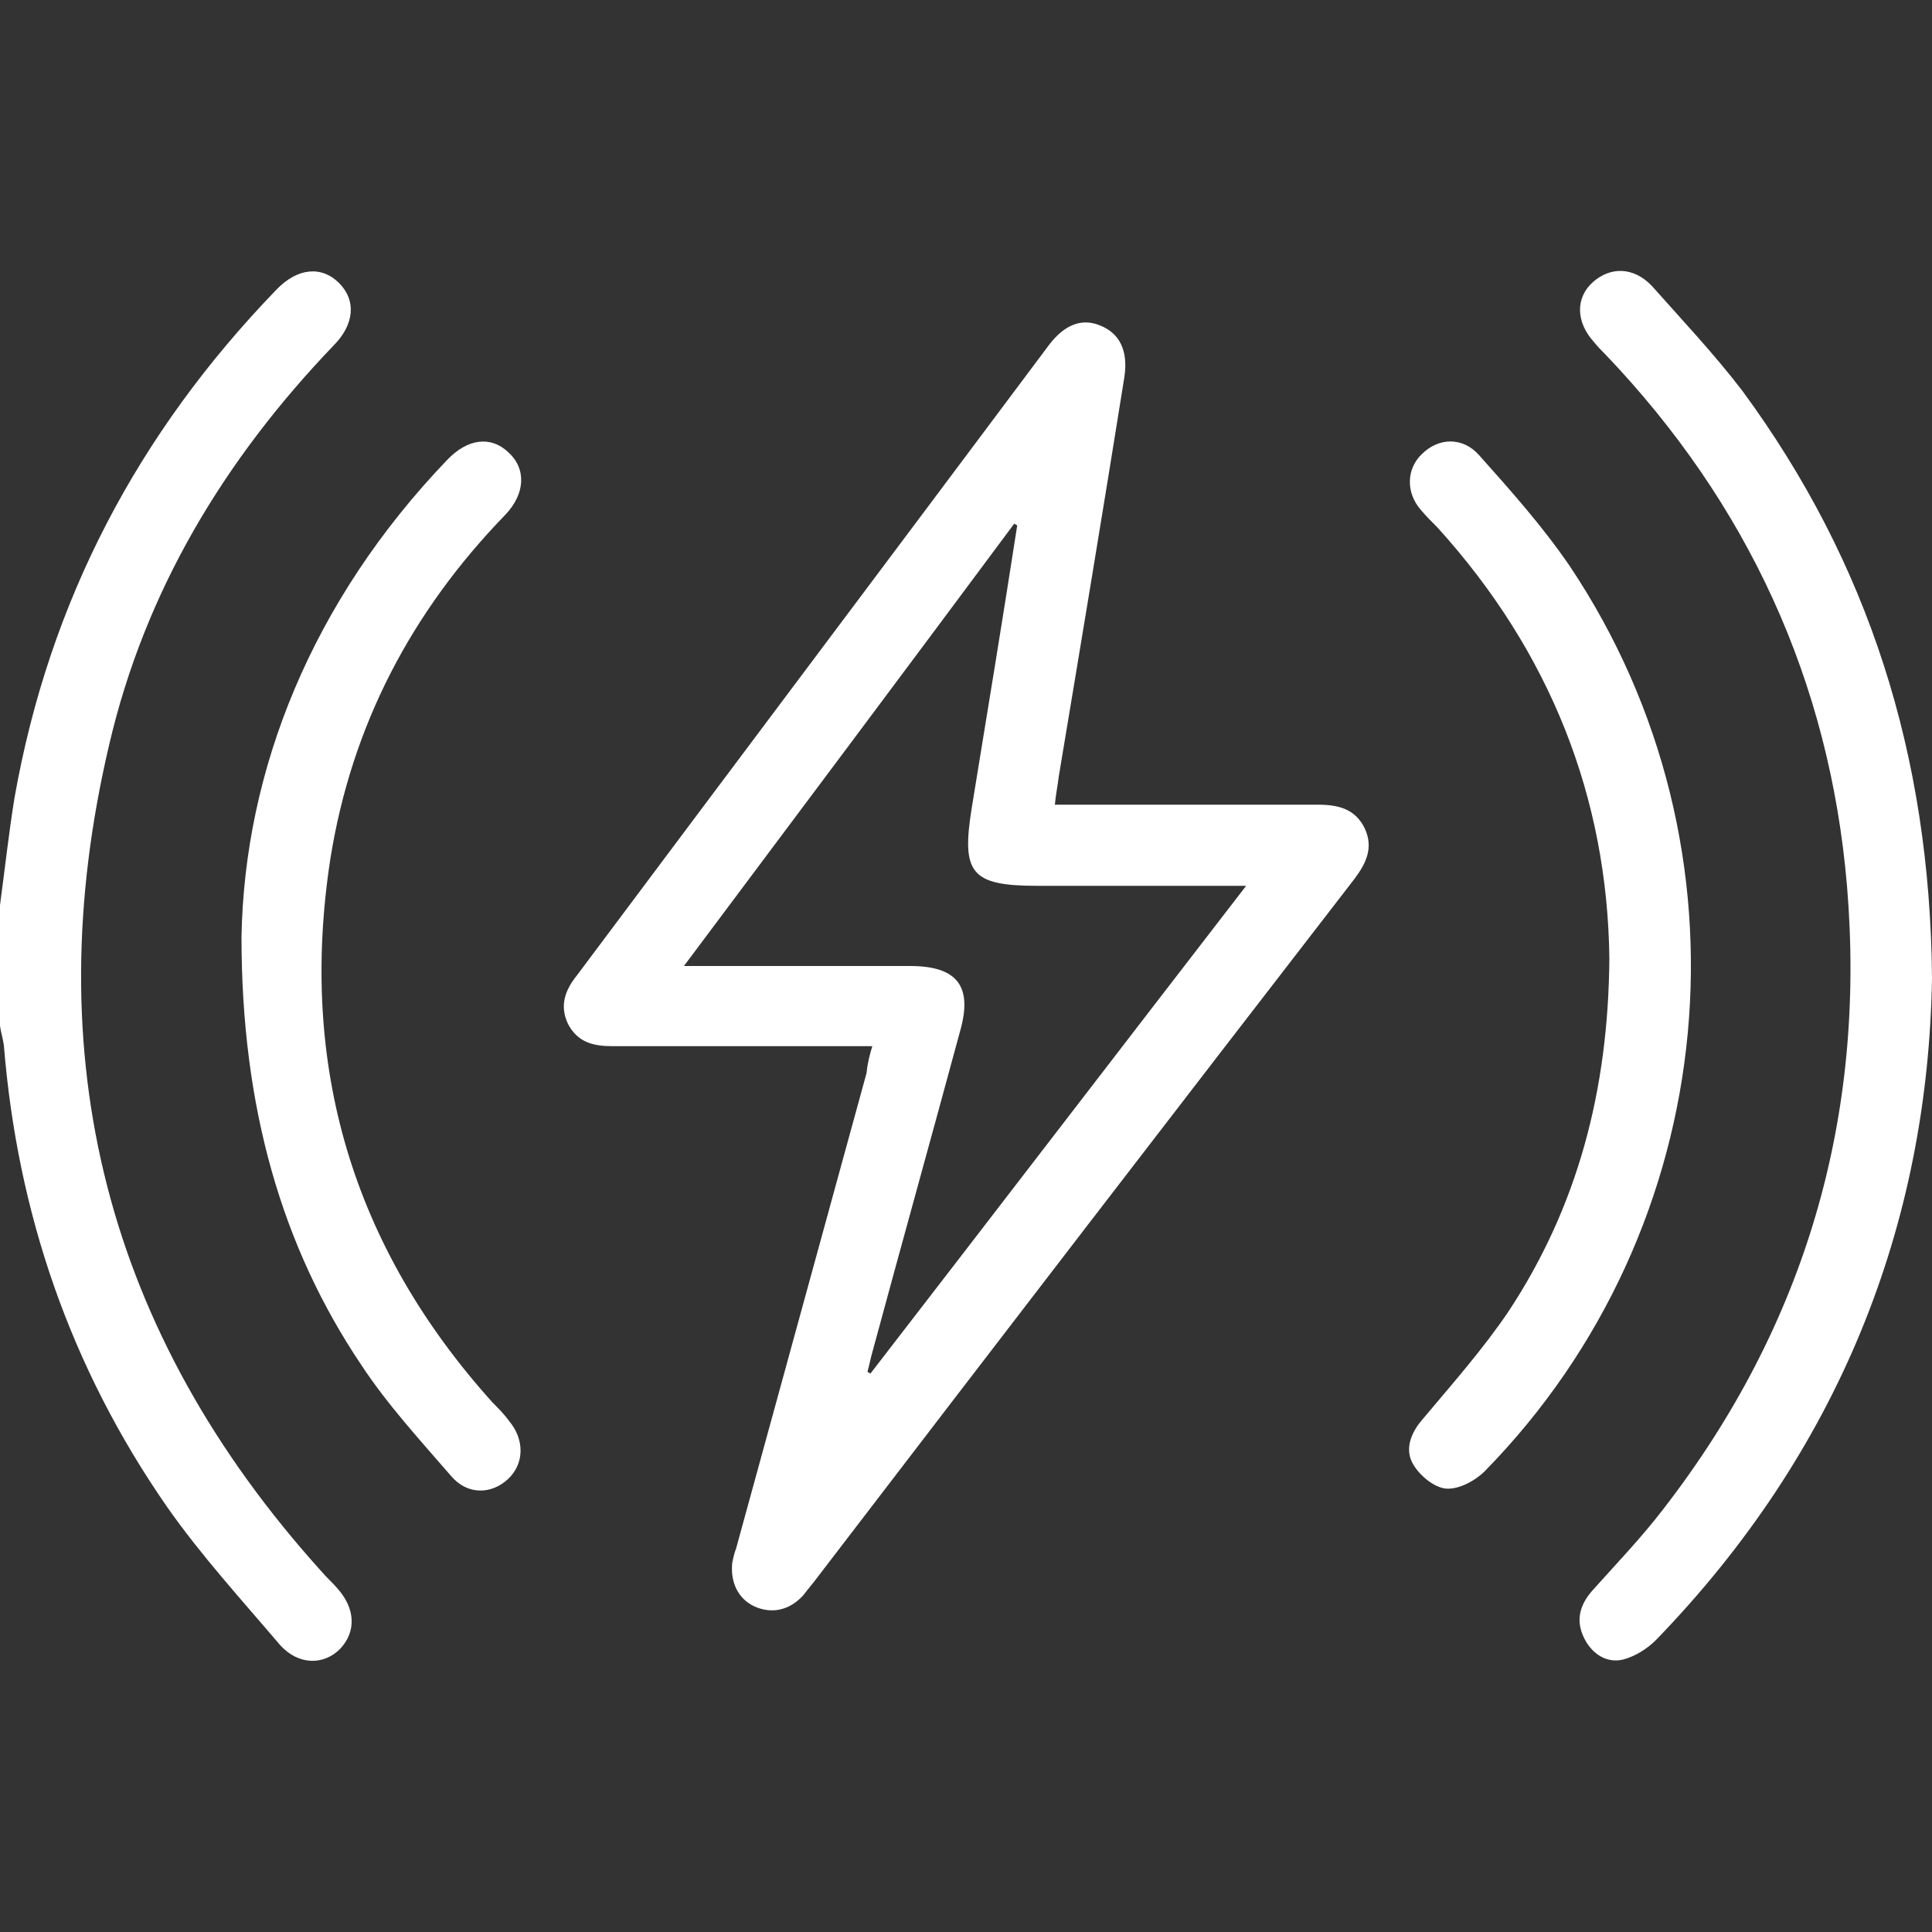
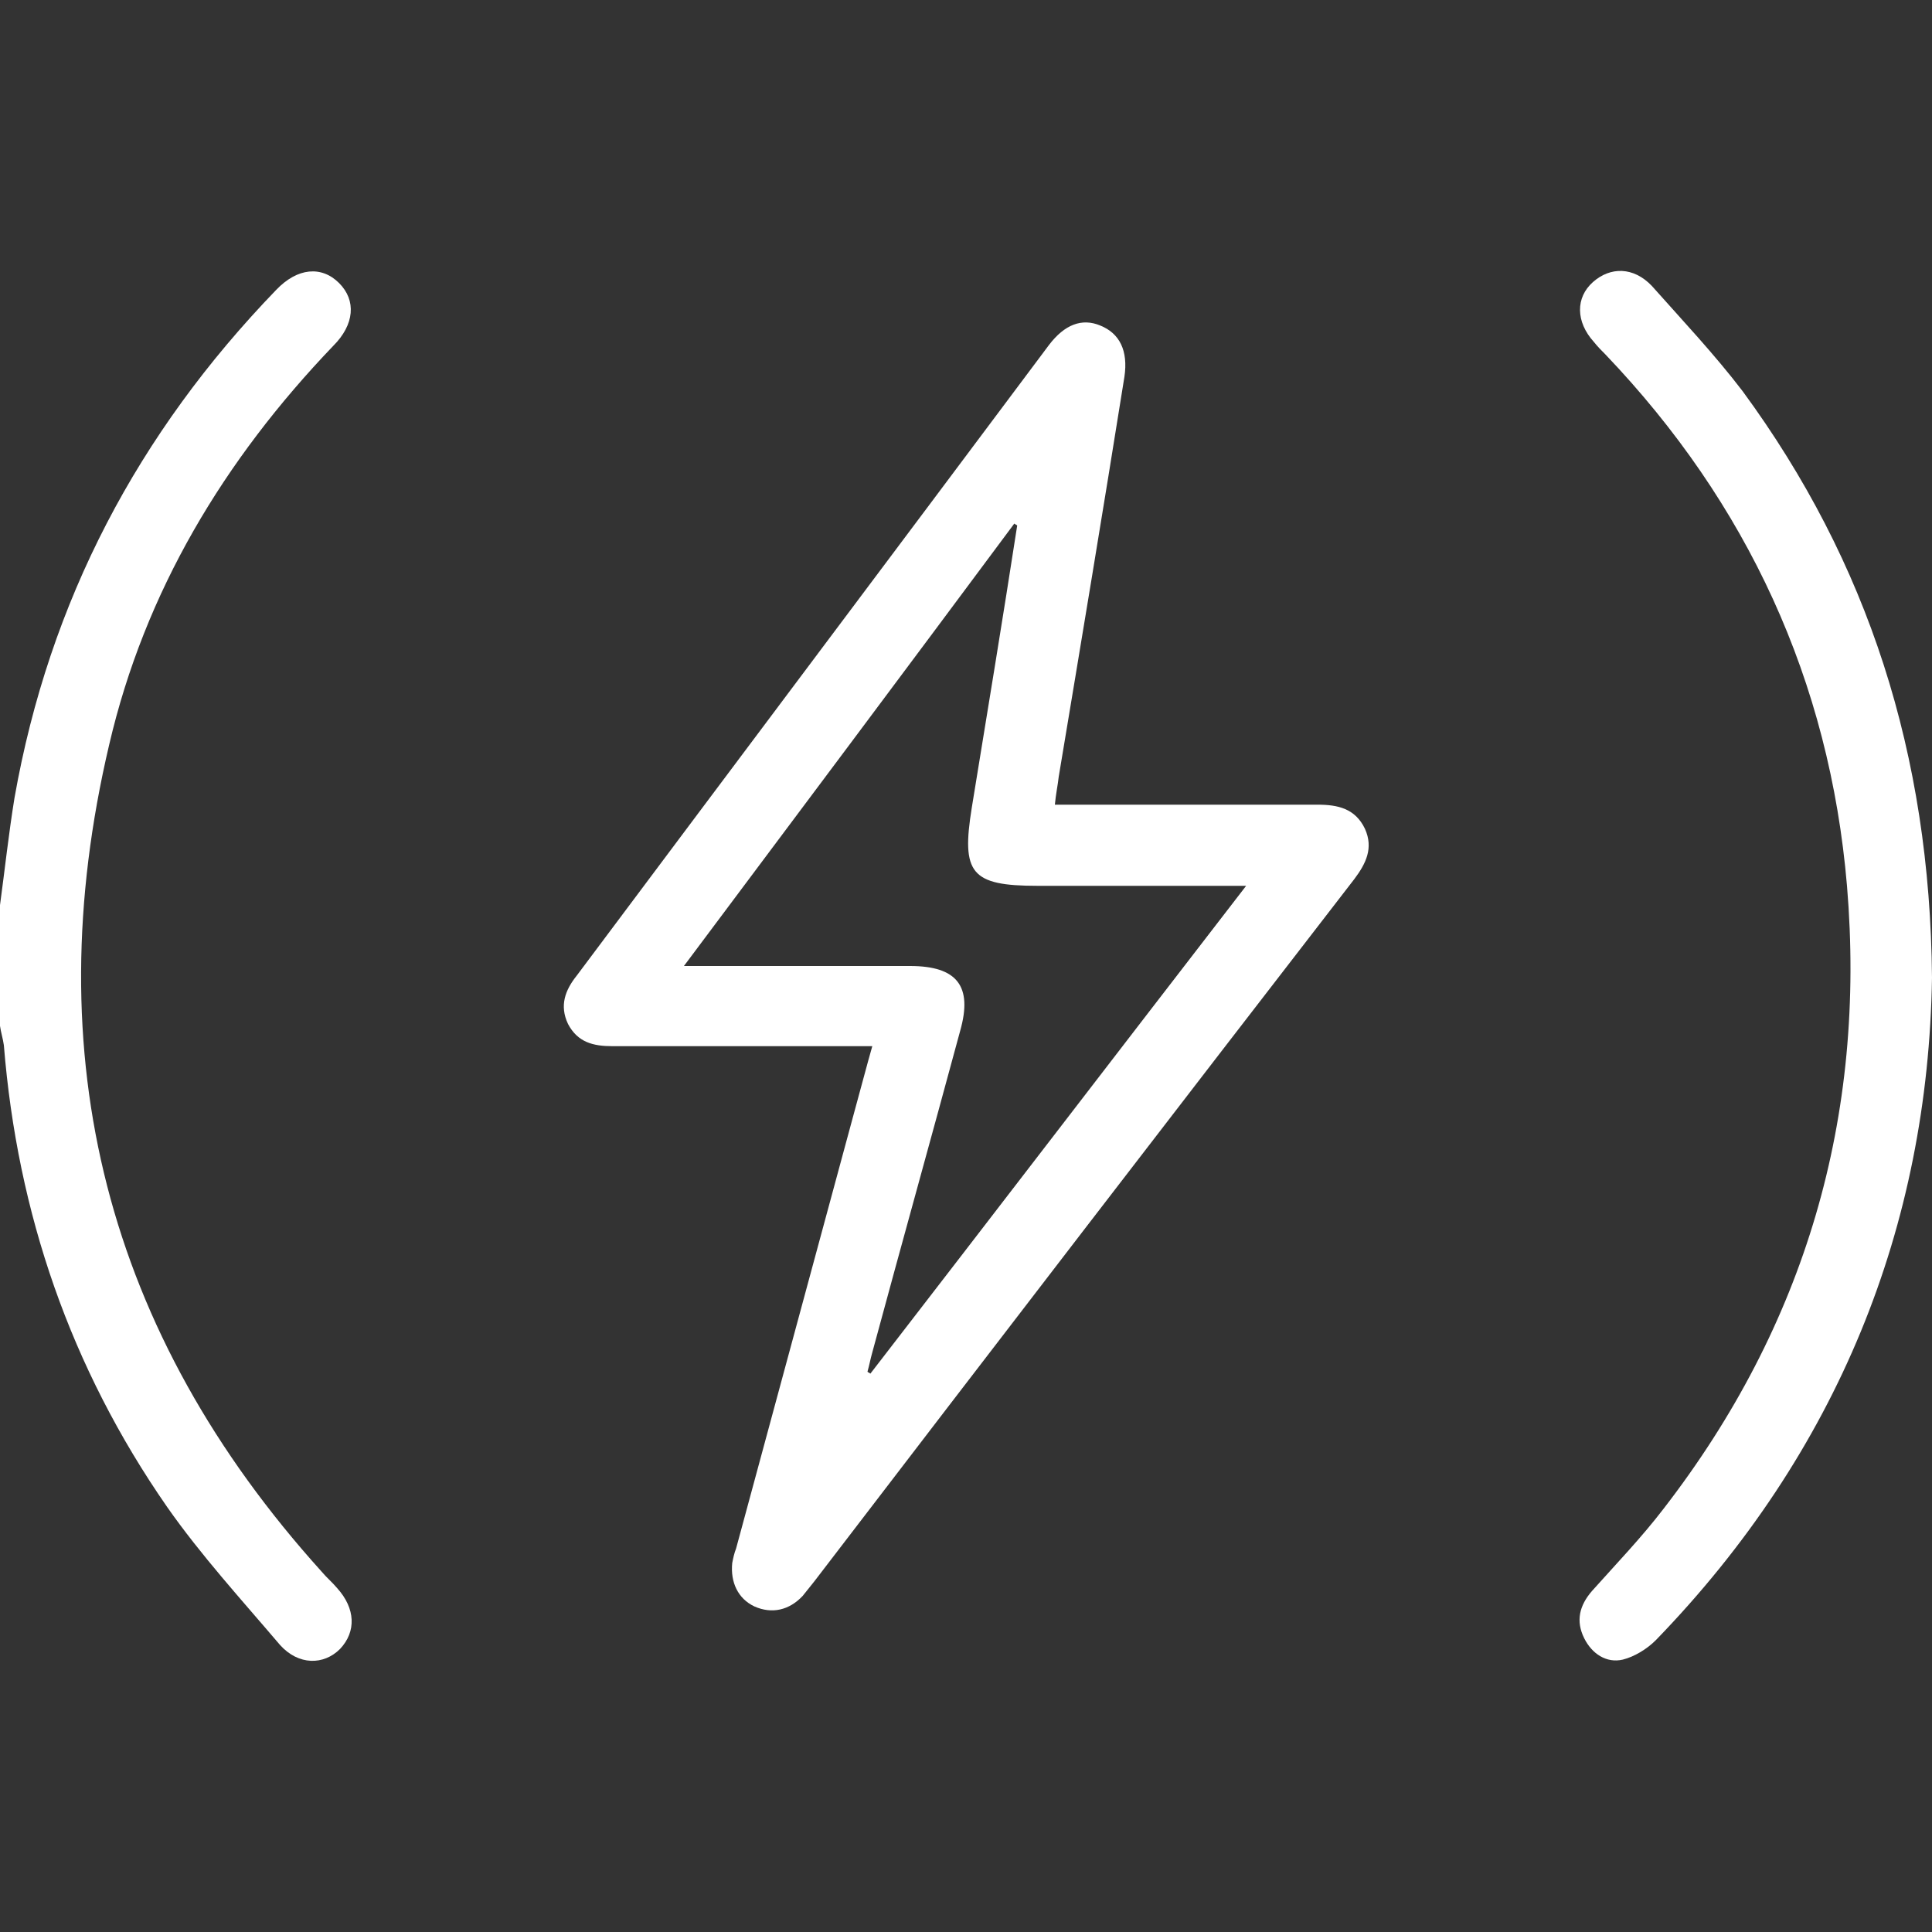
<svg xmlns="http://www.w3.org/2000/svg" id="Слой_1" x="0px" y="0px" viewBox="0 0 20 20" style="enable-background:new 0 0 20 20;" xml:space="preserve">
  <rect x="0" y="0" width="20" height="20" fill="#333333" stroke="none" />
  <style type="text/css"> .st0{fill:#FFFFFF;} </style>
  <g>
    <path class="st0" d="M0,9.37C0.05,9,0.09,8.63,0.15,8.26C0.51,6.22,1.43,4.48,2.86,3c0.22-0.23,0.47-0.25,0.65-0.07 c0.18,0.18,0.16,0.43-0.06,0.65C2.32,4.76,1.5,6.12,1.13,7.71c-0.76,3.23-0.03,6.09,2.2,8.56c0.05,0.06,0.11,0.11,0.16,0.17 c0.19,0.21,0.2,0.45,0.03,0.63c-0.17,0.17-0.43,0.17-0.62-0.04c-0.4-0.47-0.82-0.93-1.17-1.43c-1-1.44-1.55-3.04-1.69-4.78 C0.03,10.75,0.01,10.69,0,10.62C0,10.21,0,9.79,0,9.37z" />
-     <path class="st0" d="M9.03,10.83c-0.09,0-0.16,0-0.23,0c-0.82,0-1.64,0-2.46,0c-0.2,0-0.36-0.04-0.46-0.23 c-0.09-0.19-0.03-0.35,0.09-0.5c1.63-2.18,3.26-4.35,4.89-6.53c0.16-0.21,0.34-0.28,0.53-0.2c0.2,0.08,0.29,0.26,0.25,0.53 c-0.22,1.38-0.45,2.76-0.68,4.14c-0.01,0.09-0.03,0.18-0.04,0.29c0.08,0,0.15,0,0.22,0c0.83,0,1.67,0,2.5,0 c0.21,0,0.39,0.04,0.49,0.25c0.09,0.2,0.01,0.36-0.11,0.52c-1.87,2.42-3.73,4.84-5.59,7.27c-0.04,0.05-0.08,0.1-0.12,0.15 c-0.14,0.15-0.32,0.19-0.5,0.11c-0.17-0.08-0.25-0.25-0.23-0.45c0.01-0.05,0.02-0.1,0.04-0.15c0.45-1.64,0.9-3.28,1.35-4.92 C8.98,11.01,9,10.93,9.03,10.83z M10.53,5.44c-0.01-0.01-0.02-0.01-0.03-0.02C9.37,6.94,8.24,8.45,7.08,10c0.11,0,0.17,0,0.23,0 c0.7,0,1.41,0,2.11,0c0.49,0,0.65,0.21,0.52,0.67C9.64,11.78,9.33,12.89,9.03,14C9.01,14.07,9,14.13,8.98,14.2 c0.01,0.01,0.02,0.01,0.03,0.02c1.29-1.67,2.57-3.34,3.89-5.05c-0.11,0-0.17,0-0.23,0c-0.64,0-1.29,0-1.93,0 c-0.69,0-0.79-0.13-0.68-0.81C10.22,7.38,10.38,6.41,10.53,5.44z" />
+     <path class="st0" d="M9.03,10.83c-0.09,0-0.16,0-0.23,0c-0.82,0-1.64,0-2.46,0c-0.2,0-0.36-0.04-0.46-0.23 c-0.09-0.19-0.03-0.35,0.09-0.5c1.63-2.18,3.26-4.35,4.89-6.53c0.16-0.21,0.34-0.28,0.53-0.2c0.2,0.08,0.29,0.26,0.25,0.53 c-0.22,1.38-0.45,2.76-0.68,4.14c-0.01,0.09-0.03,0.18-0.04,0.29c0.08,0,0.15,0,0.22,0c0.83,0,1.67,0,2.5,0 c0.21,0,0.39,0.04,0.49,0.25c0.09,0.2,0.01,0.36-0.11,0.52c-1.87,2.42-3.73,4.84-5.59,7.27c-0.04,0.05-0.08,0.1-0.12,0.15 c-0.14,0.15-0.32,0.19-0.5,0.11c-0.17-0.08-0.25-0.25-0.23-0.45c0.01-0.05,0.02-0.1,0.04-0.15C8.98,11.01,9,10.93,9.03,10.83z M10.53,5.44c-0.01-0.01-0.02-0.01-0.03-0.02C9.37,6.94,8.24,8.45,7.08,10c0.11,0,0.17,0,0.23,0 c0.7,0,1.41,0,2.11,0c0.49,0,0.65,0.21,0.52,0.67C9.64,11.78,9.33,12.89,9.03,14C9.01,14.07,9,14.13,8.98,14.2 c0.01,0.01,0.02,0.01,0.03,0.02c1.29-1.67,2.57-3.34,3.89-5.05c-0.11,0-0.17,0-0.23,0c-0.64,0-1.29,0-1.93,0 c-0.69,0-0.79-0.13-0.68-0.81C10.22,7.38,10.38,6.41,10.53,5.44z" />
    <path class="st0" d="M20,10.12c-0.04,2.57-0.97,4.91-2.86,6.86c-0.09,0.09-0.22,0.17-0.34,0.2c-0.17,0.04-0.32-0.06-0.4-0.22 c-0.09-0.18-0.05-0.34,0.08-0.49c0.25-0.28,0.51-0.55,0.74-0.85c1.47-1.9,2.1-4.06,1.9-6.45c-0.18-2.12-1.03-3.96-2.5-5.5 c-0.04-0.04-0.08-0.08-0.12-0.13c-0.19-0.21-0.19-0.46-0.01-0.62c0.18-0.16,0.42-0.16,0.61,0.04c0.32,0.36,0.65,0.71,0.94,1.09 C19.34,5.82,19.98,7.81,20,10.12z" />
-     <path class="st0" d="M16.66,9.92c-0.02-1.66-0.61-3.17-1.78-4.46c-0.06-0.06-0.12-0.12-0.17-0.18c-0.16-0.18-0.15-0.43,0.01-0.58 c0.17-0.17,0.42-0.18,0.59,0.01c0.33,0.37,0.66,0.74,0.94,1.15c1.96,2.93,1.59,6.85-0.88,9.37c-0.1,0.1-0.27,0.19-0.4,0.18 c-0.12-0.01-0.27-0.13-0.34-0.25c-0.09-0.15-0.03-0.32,0.09-0.46c0.31-0.37,0.63-0.73,0.9-1.13C16.33,12.49,16.65,11.29,16.66,9.92 z" />
-     <path class="st0" d="M2.5,9.7c0.03-1.73,0.73-3.48,2.13-4.94c0.21-0.22,0.45-0.25,0.63-0.08c0.19,0.17,0.18,0.43-0.03,0.65 c-0.97,1-1.59,2.18-1.81,3.56c-0.33,2.14,0.23,4.02,1.68,5.63c0.06,0.06,0.12,0.12,0.17,0.19c0.16,0.19,0.16,0.44-0.01,0.6 c-0.17,0.16-0.42,0.17-0.59-0.03c-0.32-0.37-0.66-0.74-0.93-1.15C2.92,12.91,2.5,11.47,2.5,9.7z" />
  </g>
</svg>